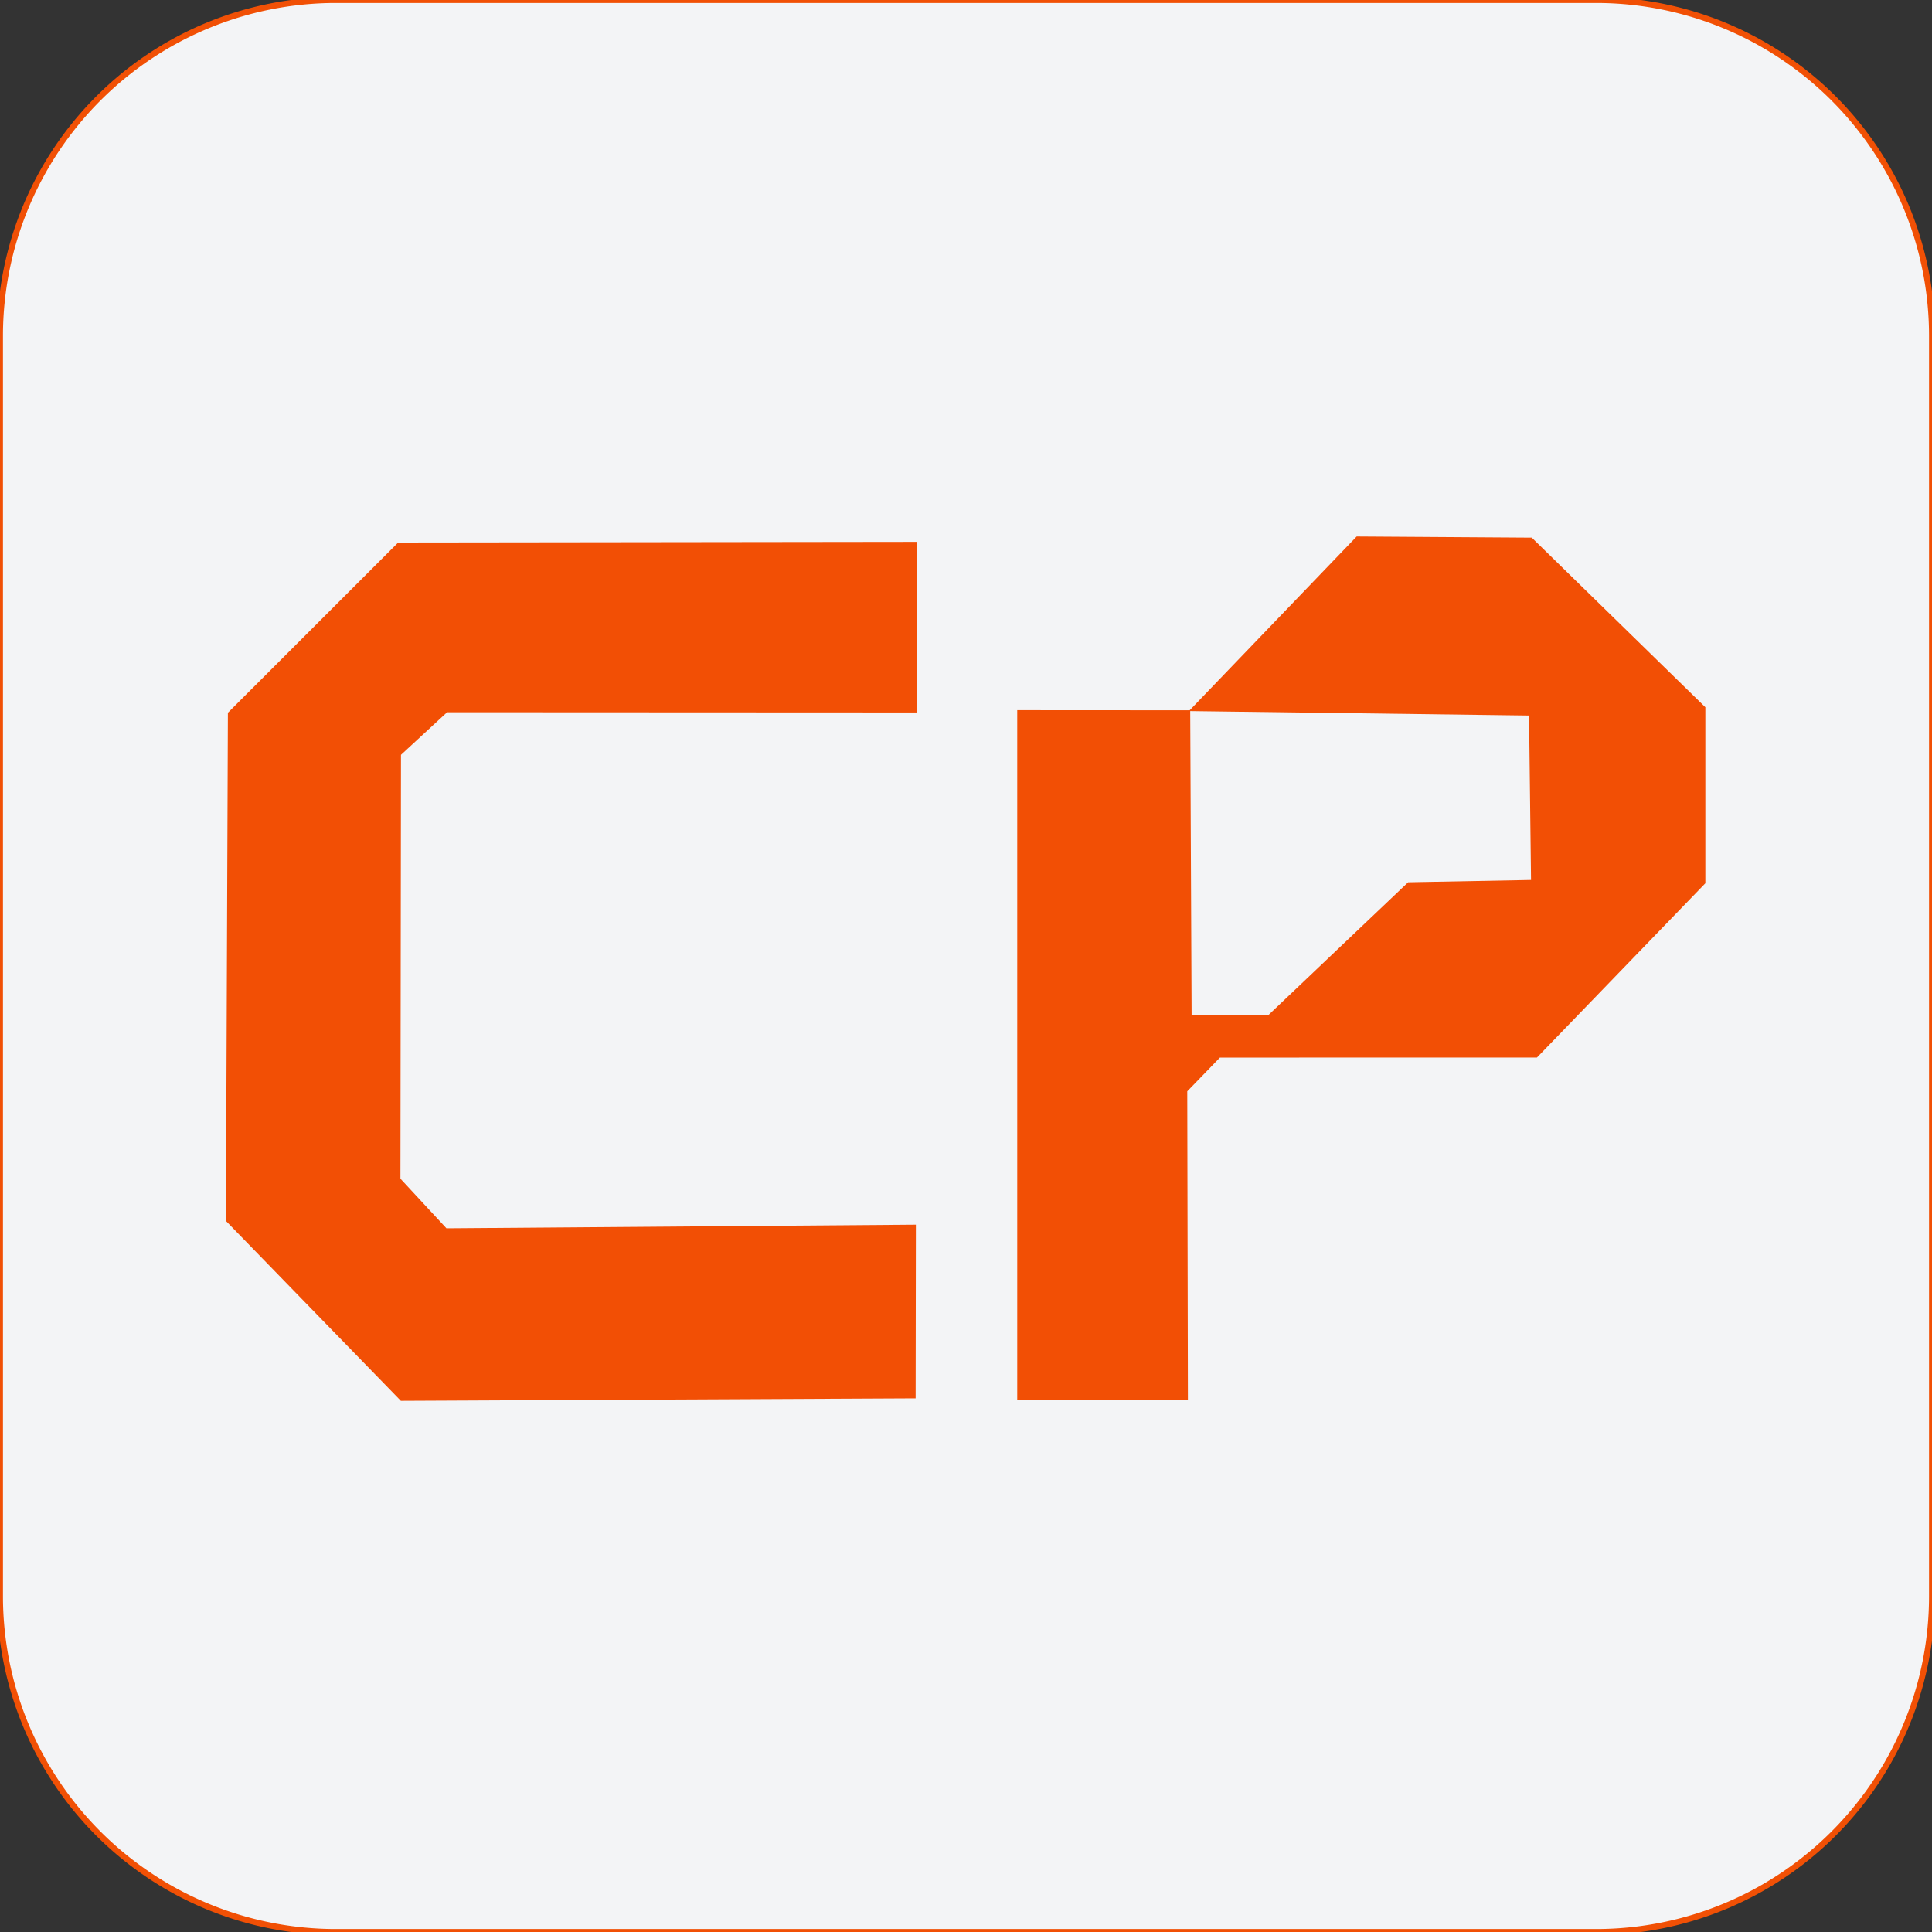
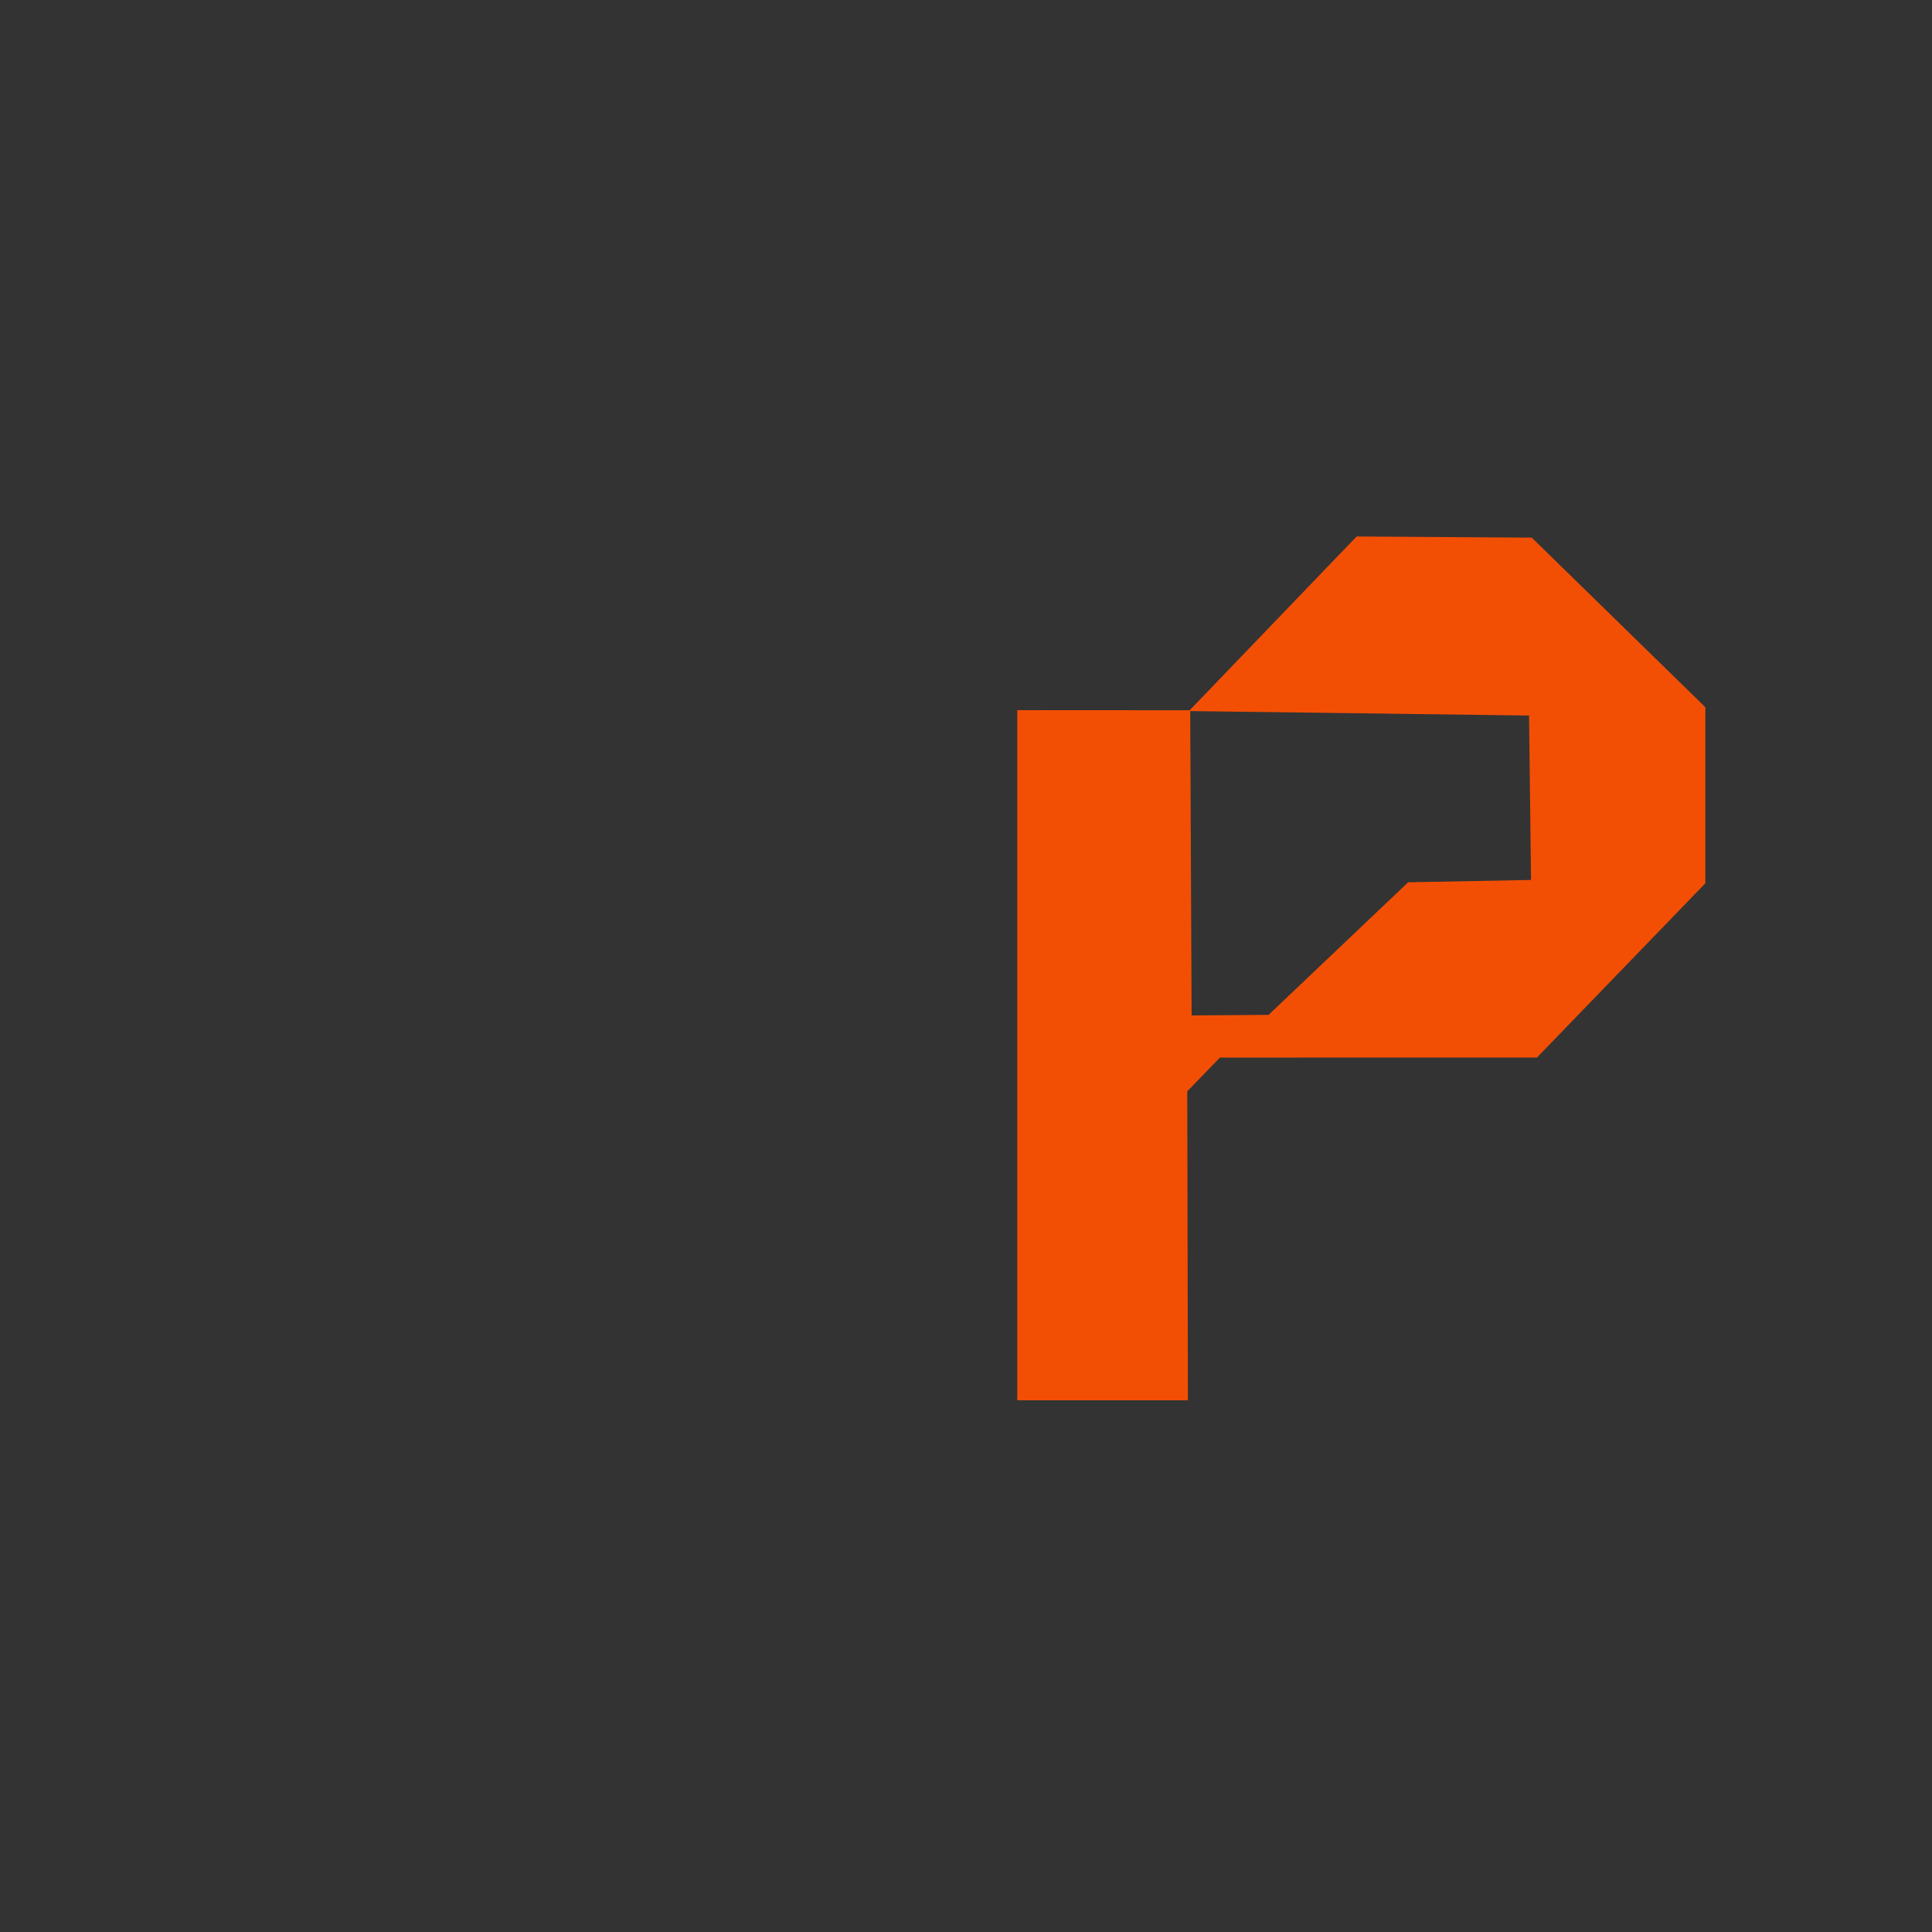
<svg xmlns="http://www.w3.org/2000/svg" viewBox="0 0 326 326">
  <rect x="0" y="0" width="326" height="326" fill="#333333" stroke="none" />
-   <path id="bg" d="M 56.682 0 H 269.318 A 56.682 56.682 0 0 1 326 56.682 V 269.318 A 56.682 56.682 0 0 1 269.318 326 H 56.682 A 56.682 56.682 0 0 1 0 269.318 V 56.682 A 56.682 56.682 0 0 1 56.682 0 Z" style="fill: rgb(243, 244, 246); stroke: rgb(241, 80, 5); stroke-linecap: round; stroke-linejoin: round;" />
-   <path id="C" d="M 67.19 91.541 L 154.711 91.429 L 154.669 120.22 L 75.444 120.182 L 67.66 127.37 L 67.568 198.889 L 75.333 207.263 L 154.544 206.65 L 154.501 235.95 L 67.638 236.37 L 38.12 206.014 L 38.455 120.267 L 67.19 91.541 Z" style="stroke-linecap: round; stroke-linejoin: round; fill: rgb(242, 79, 5);" />
  <path id="P" d="M 200.834 119.848 L 201.069 171.341 L 214.061 171.244 L 237.604 148.874 L 258.342 148.482 L 258.007 120.736 L 200.613 119.984 L 228.919 90.524 L 258.466 90.719 L 287.756 119.335 L 287.756 149.041 L 259.335 178.451 L 205.846 178.453 L 200.336 184.142 L 200.443 236.287 L 171.645 236.287 L 171.645 119.831 L 200.834 119.848 Z" style="fill: rgb(242, 79, 5);" />
</svg>